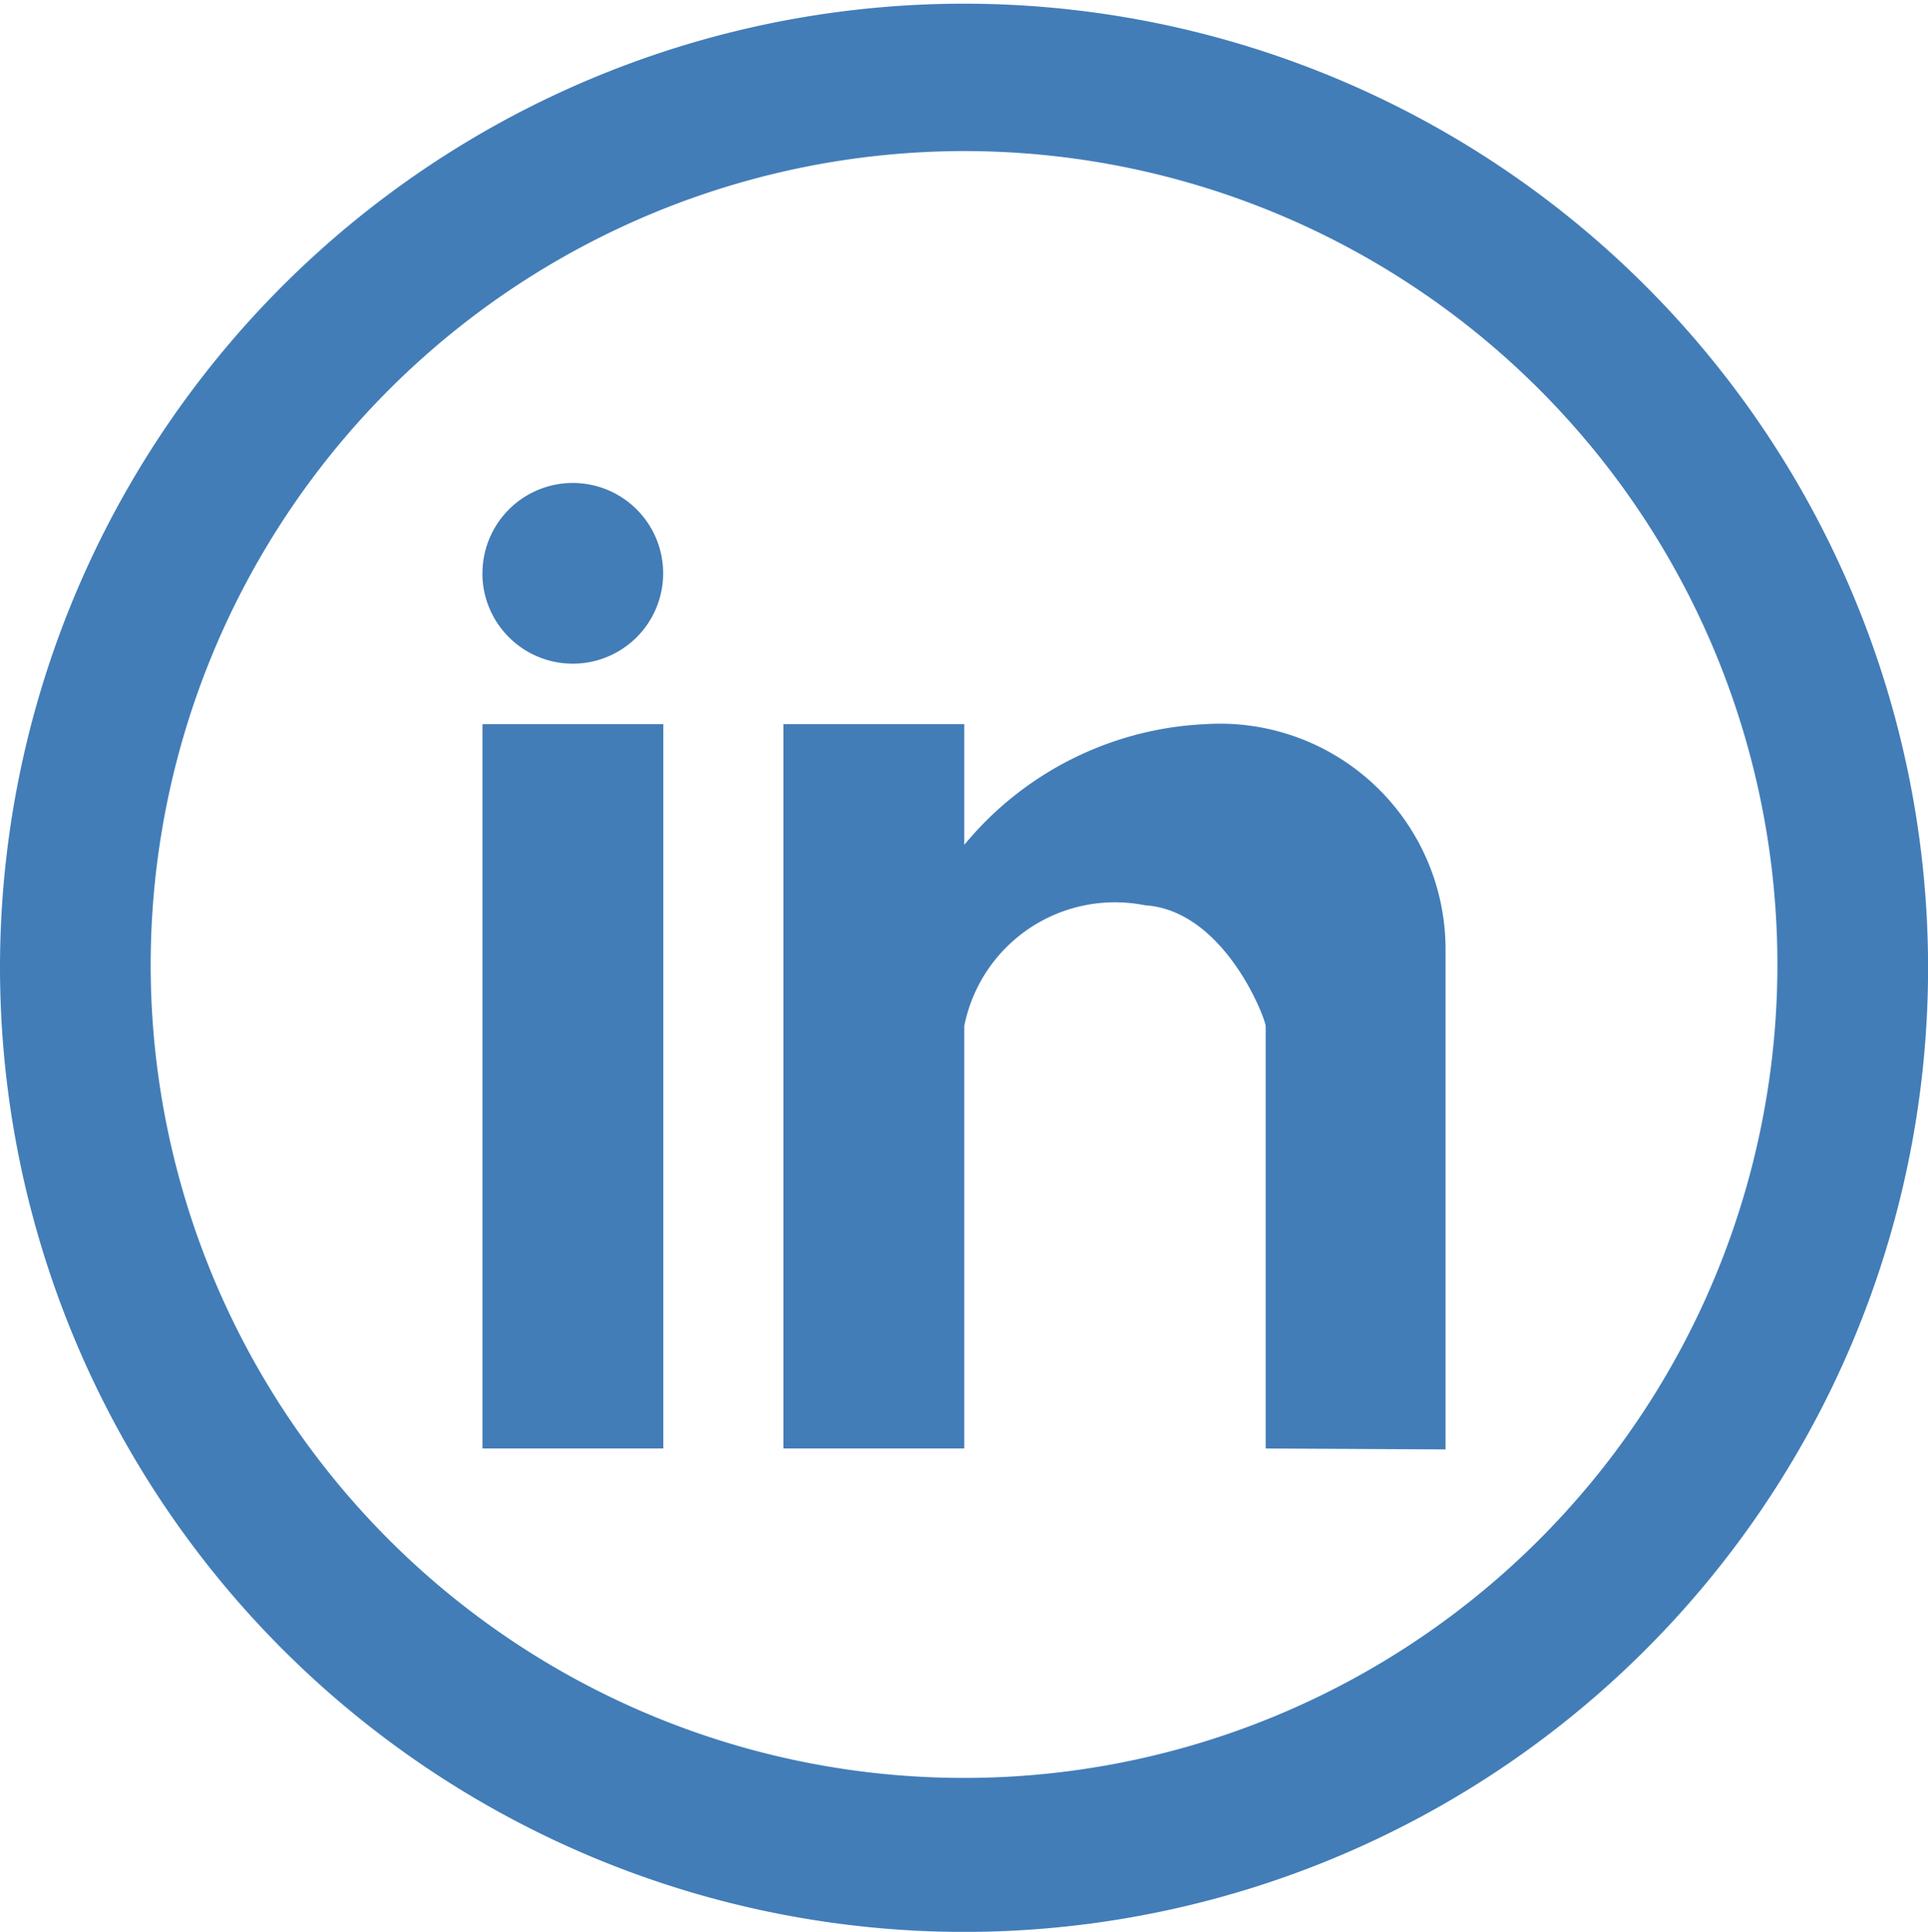
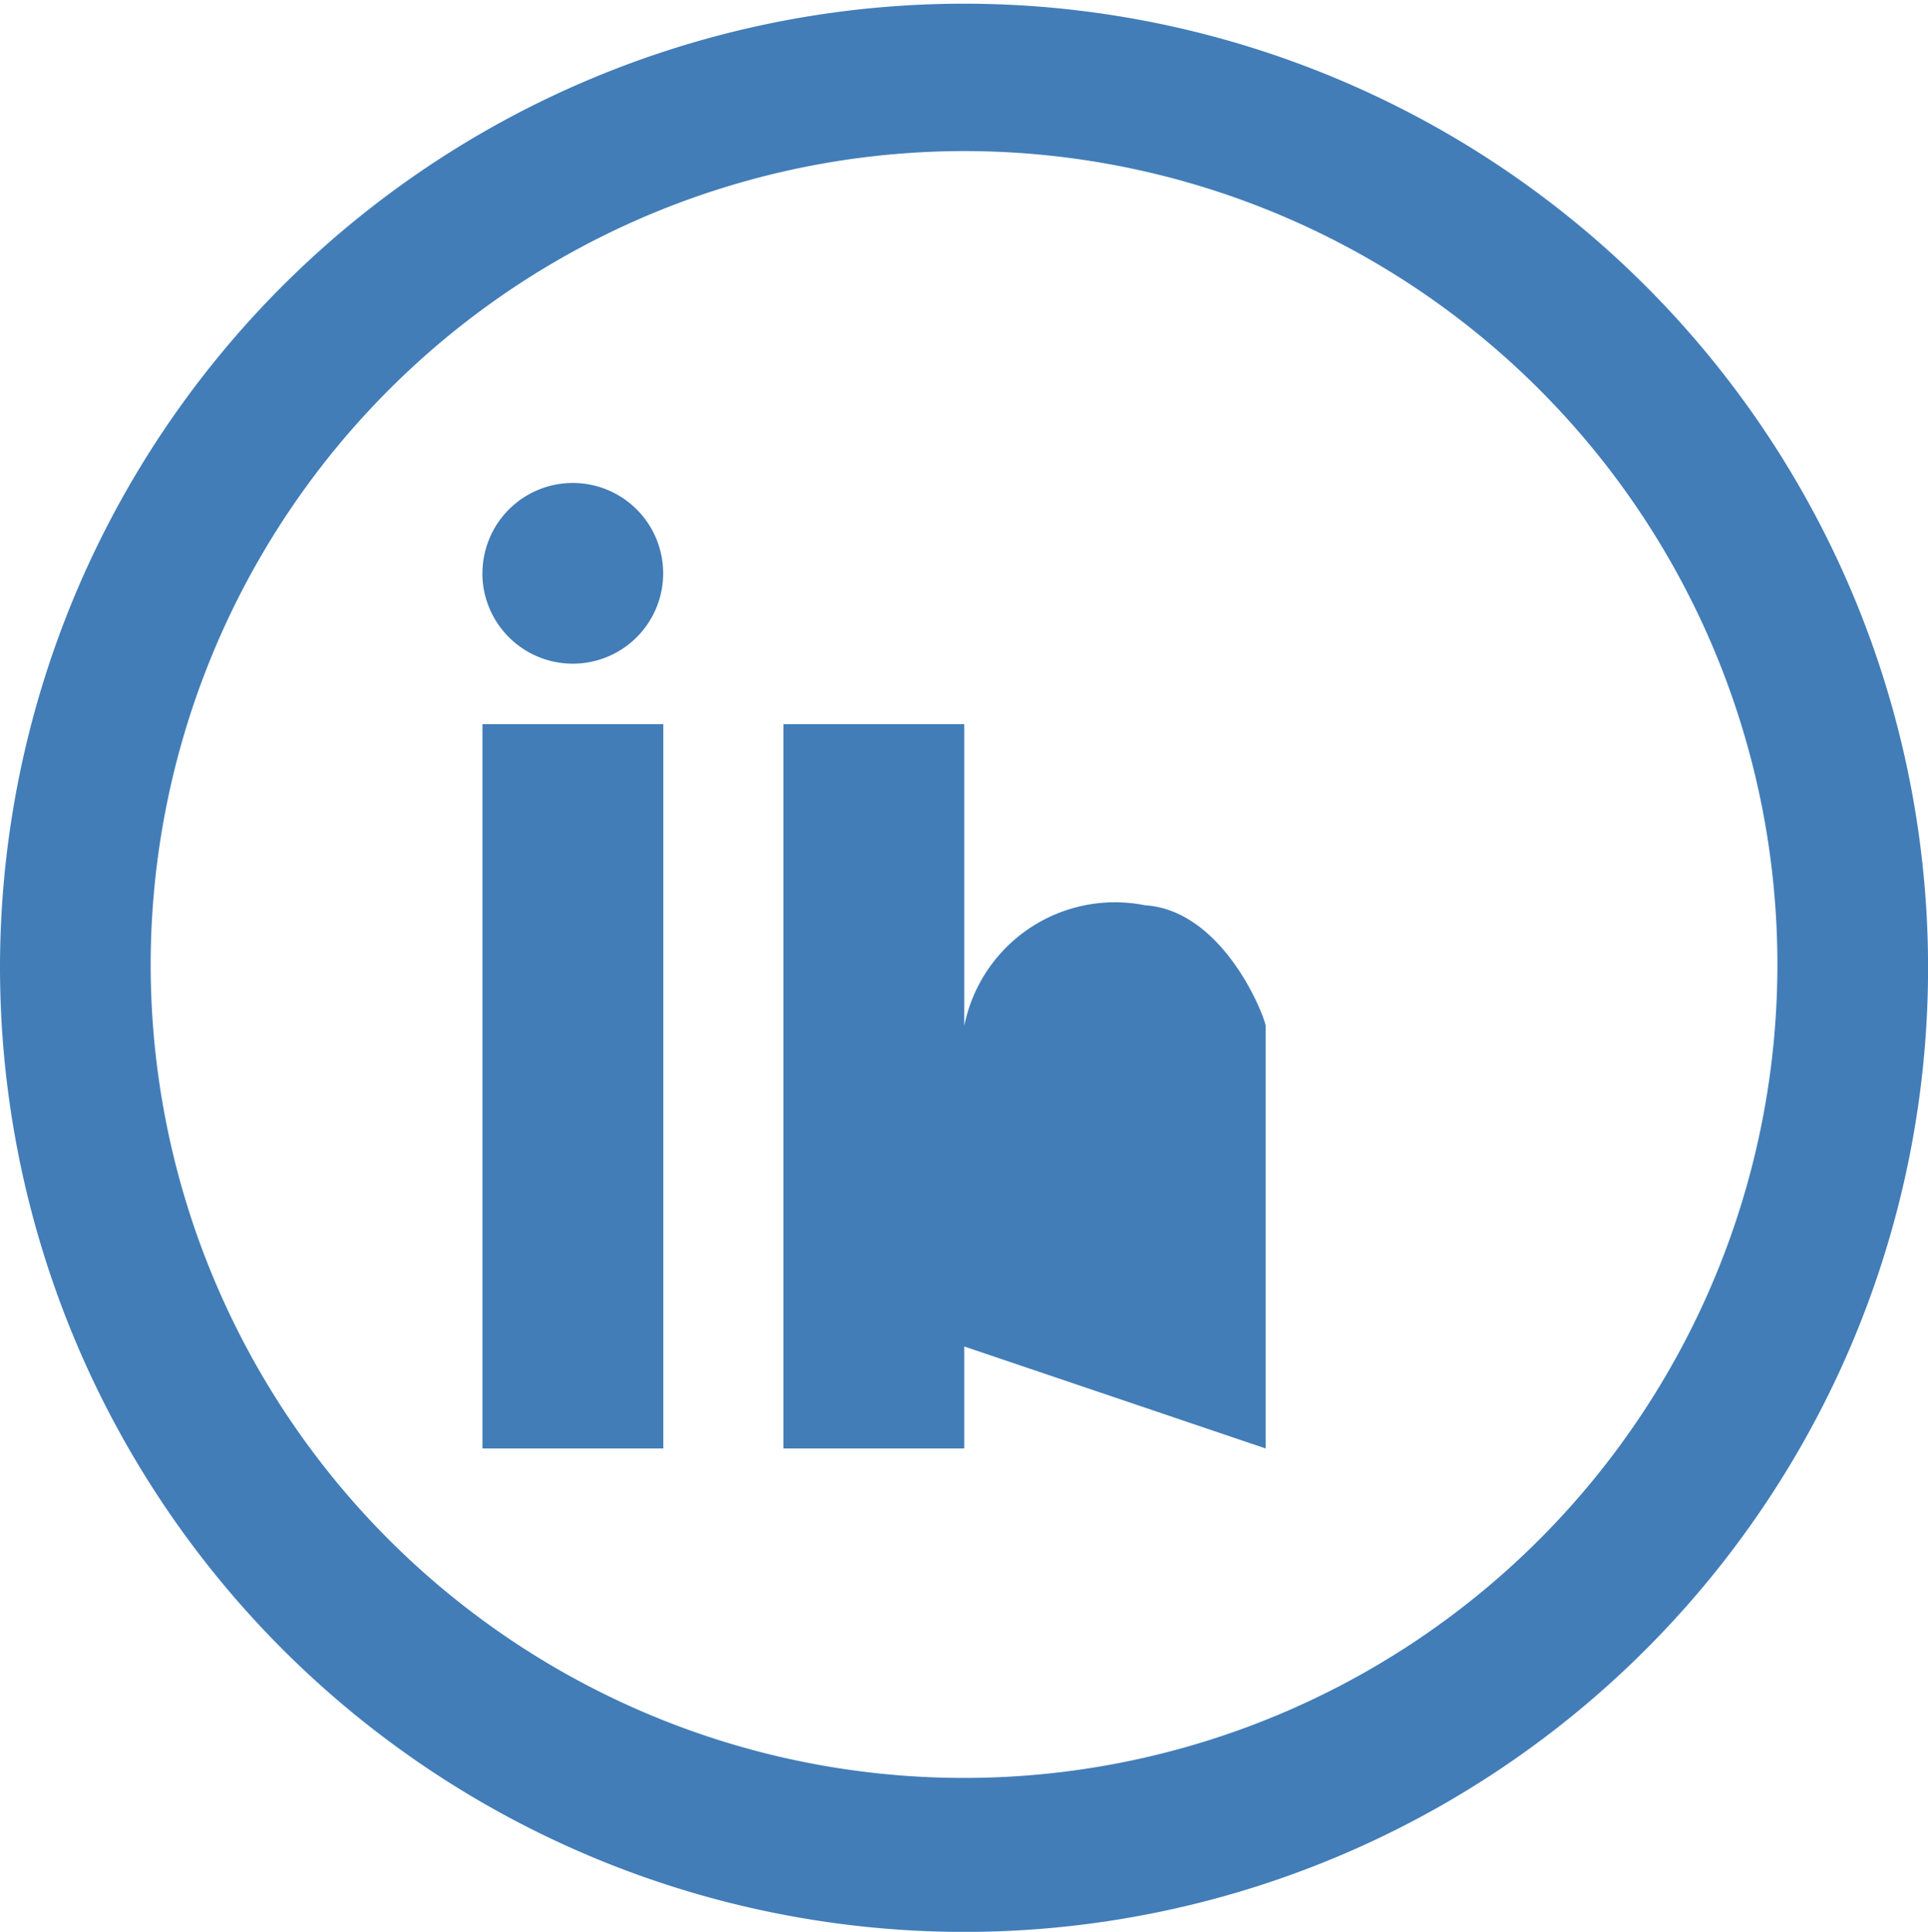
<svg xmlns="http://www.w3.org/2000/svg" width="24.517" height="24.564" viewBox="0 0 24.517 24.564">
-   <path id="Forma_1" data-name="Forma 1" d="M572.995,5701.333a12.259,12.259,0,1,1,12.259,12.281A12.269,12.269,0,0,1,572.995,5701.333Zm1.916,0a10.343,10.343,0,1,0,10.343-10.363A10.353,10.353,0,0,0,574.911,5701.333Zm14.179,6.134v-5.373c-.033-.181-.559-1.471-1.533-1.534a1.954,1.954,0,0,0-2.3,1.534v5.373h-2.3v-9.21h2.3v1.535a4.222,4.222,0,0,1,3.064-1.535,2.87,2.87,0,0,1,3.056,2.844v6.378Zm-9.96,0v-9.21h2.3v9.21Zm0-11.129a1.149,1.149,0,1,1,1.149,1.15A1.15,1.15,0,0,1,579.129,5696.338Z" transform="translate(-572.995 -5689.049)" fill="#2e6fb0" opacity="0.902" />
+   <path id="Forma_1" data-name="Forma 1" d="M572.995,5701.333a12.259,12.259,0,1,1,12.259,12.281A12.269,12.269,0,0,1,572.995,5701.333Zm1.916,0a10.343,10.343,0,1,0,10.343-10.363A10.353,10.353,0,0,0,574.911,5701.333Zm14.179,6.134v-5.373c-.033-.181-.559-1.471-1.533-1.534a1.954,1.954,0,0,0-2.3,1.534v5.373h-2.3v-9.21h2.3v1.535v6.378Zm-9.96,0v-9.21h2.3v9.21Zm0-11.129a1.149,1.149,0,1,1,1.149,1.15A1.15,1.15,0,0,1,579.129,5696.338Z" transform="translate(-572.995 -5689.049)" fill="#2e6fb0" opacity="0.902" />
</svg>